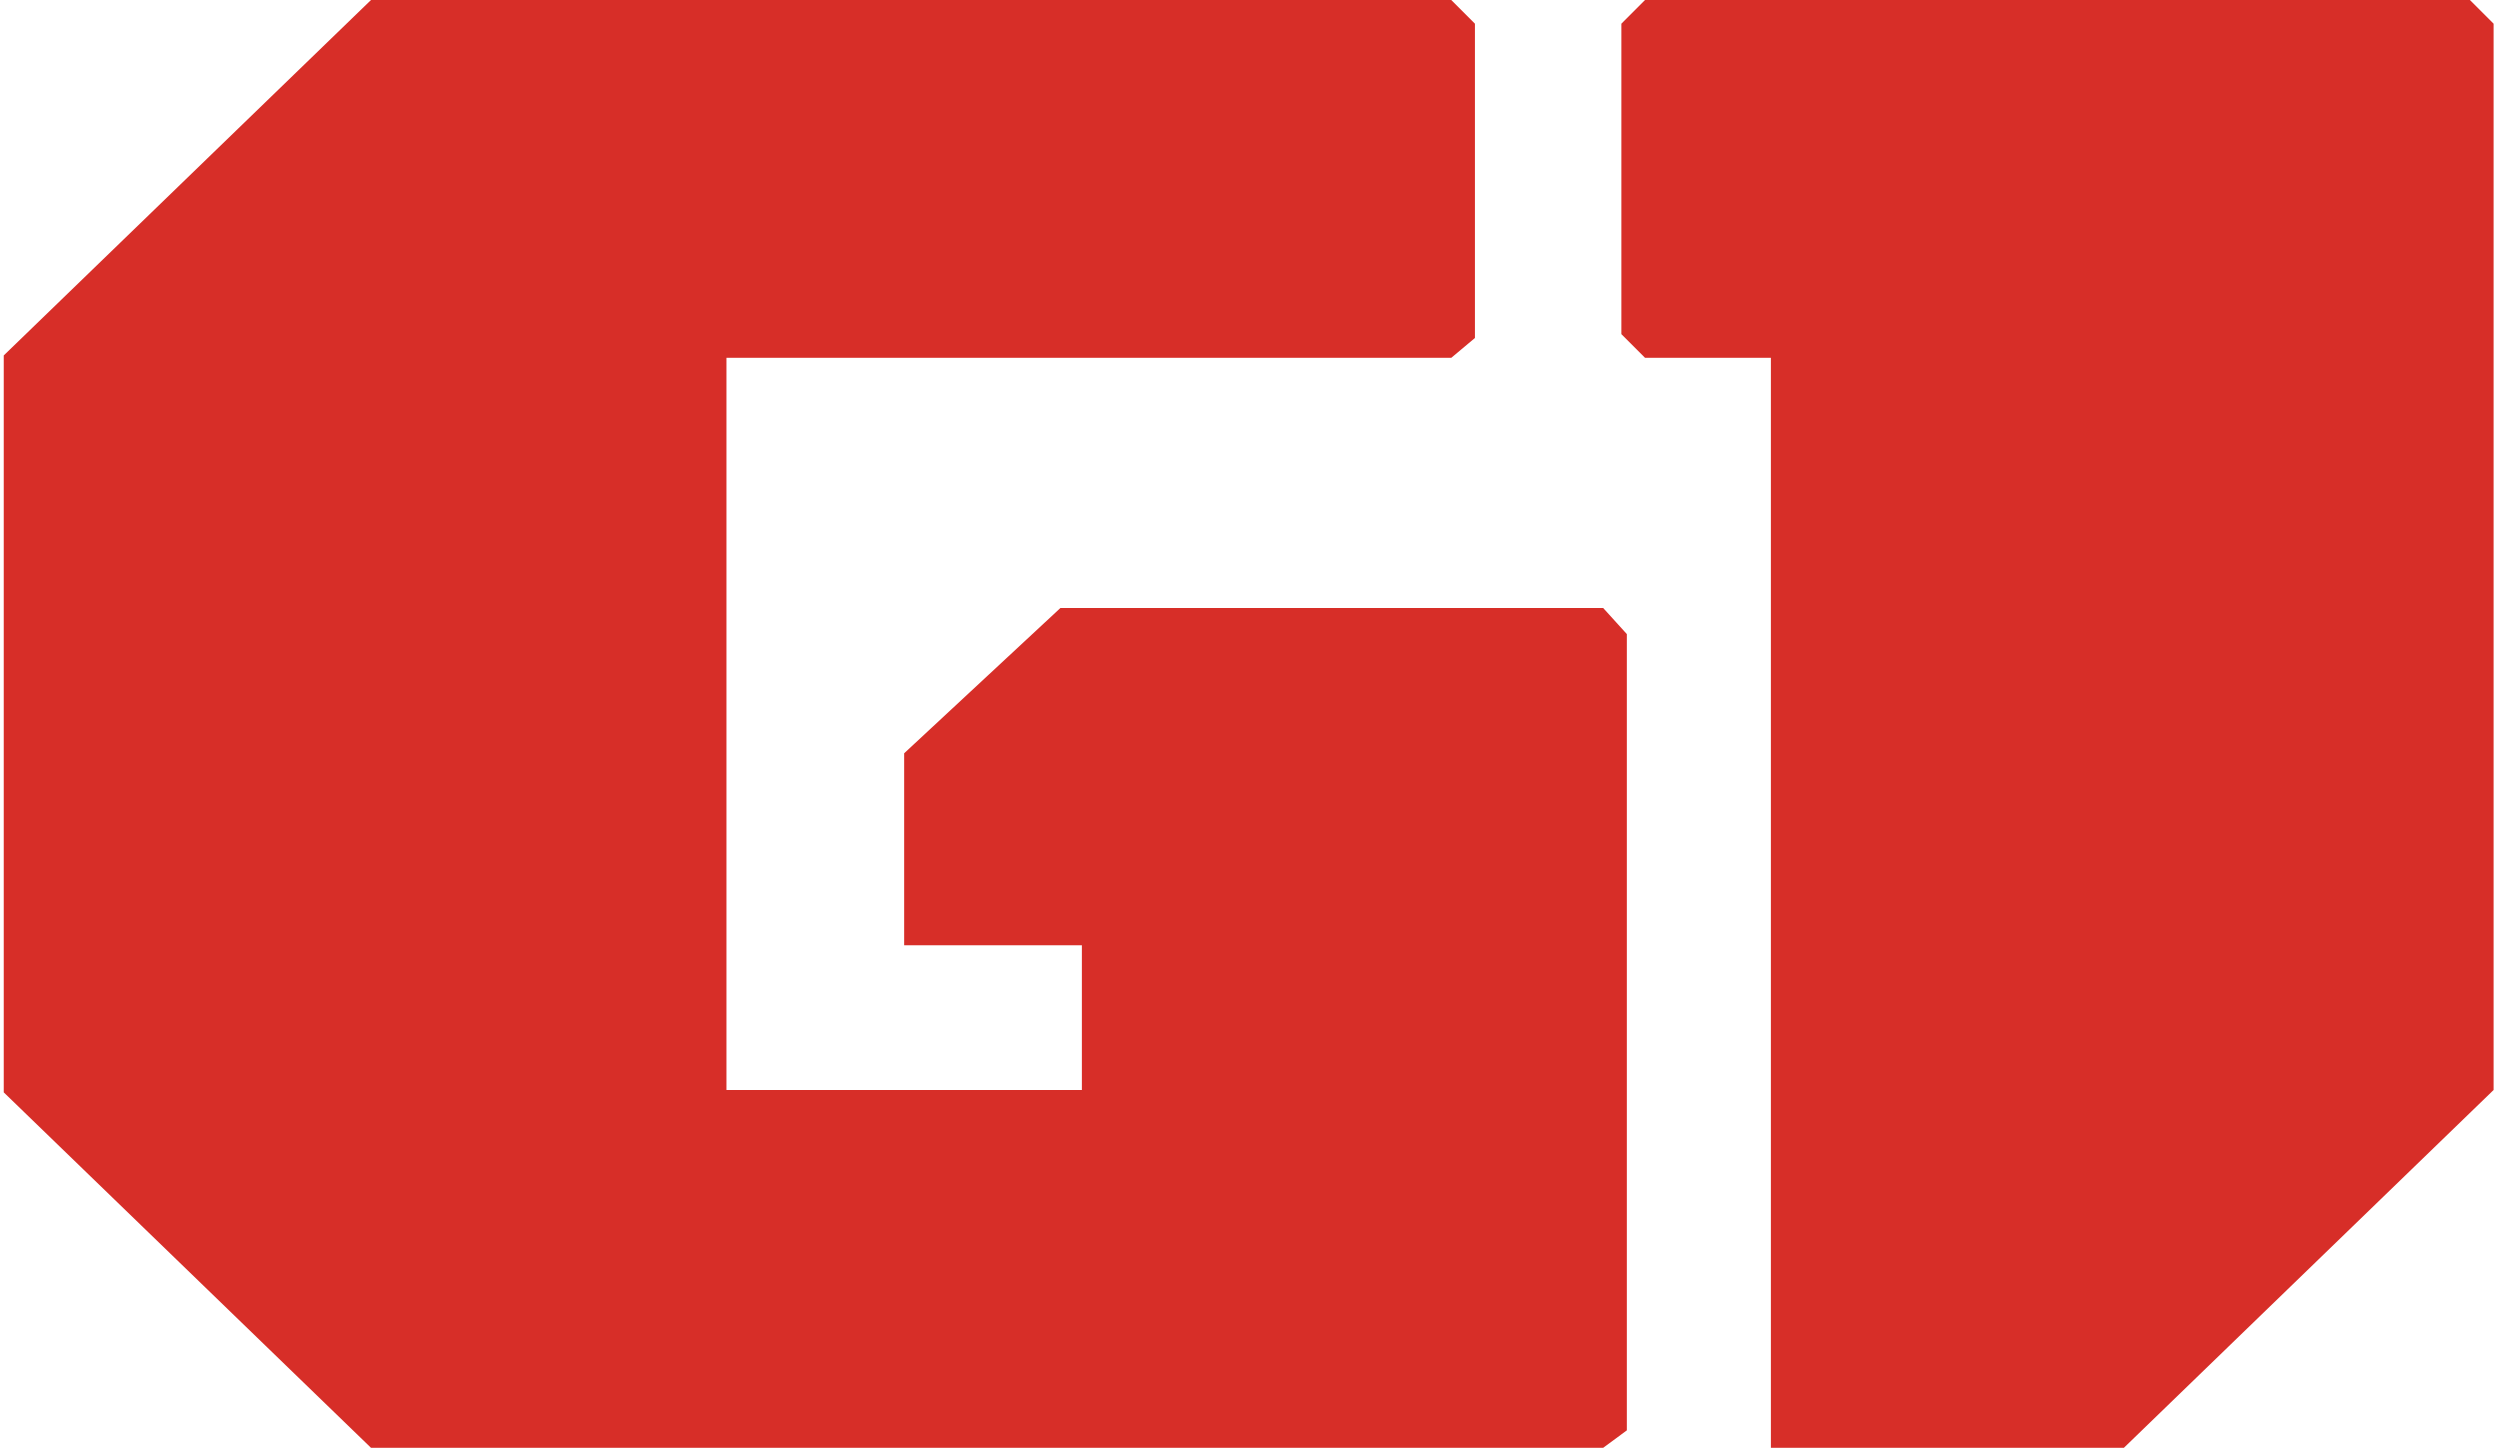
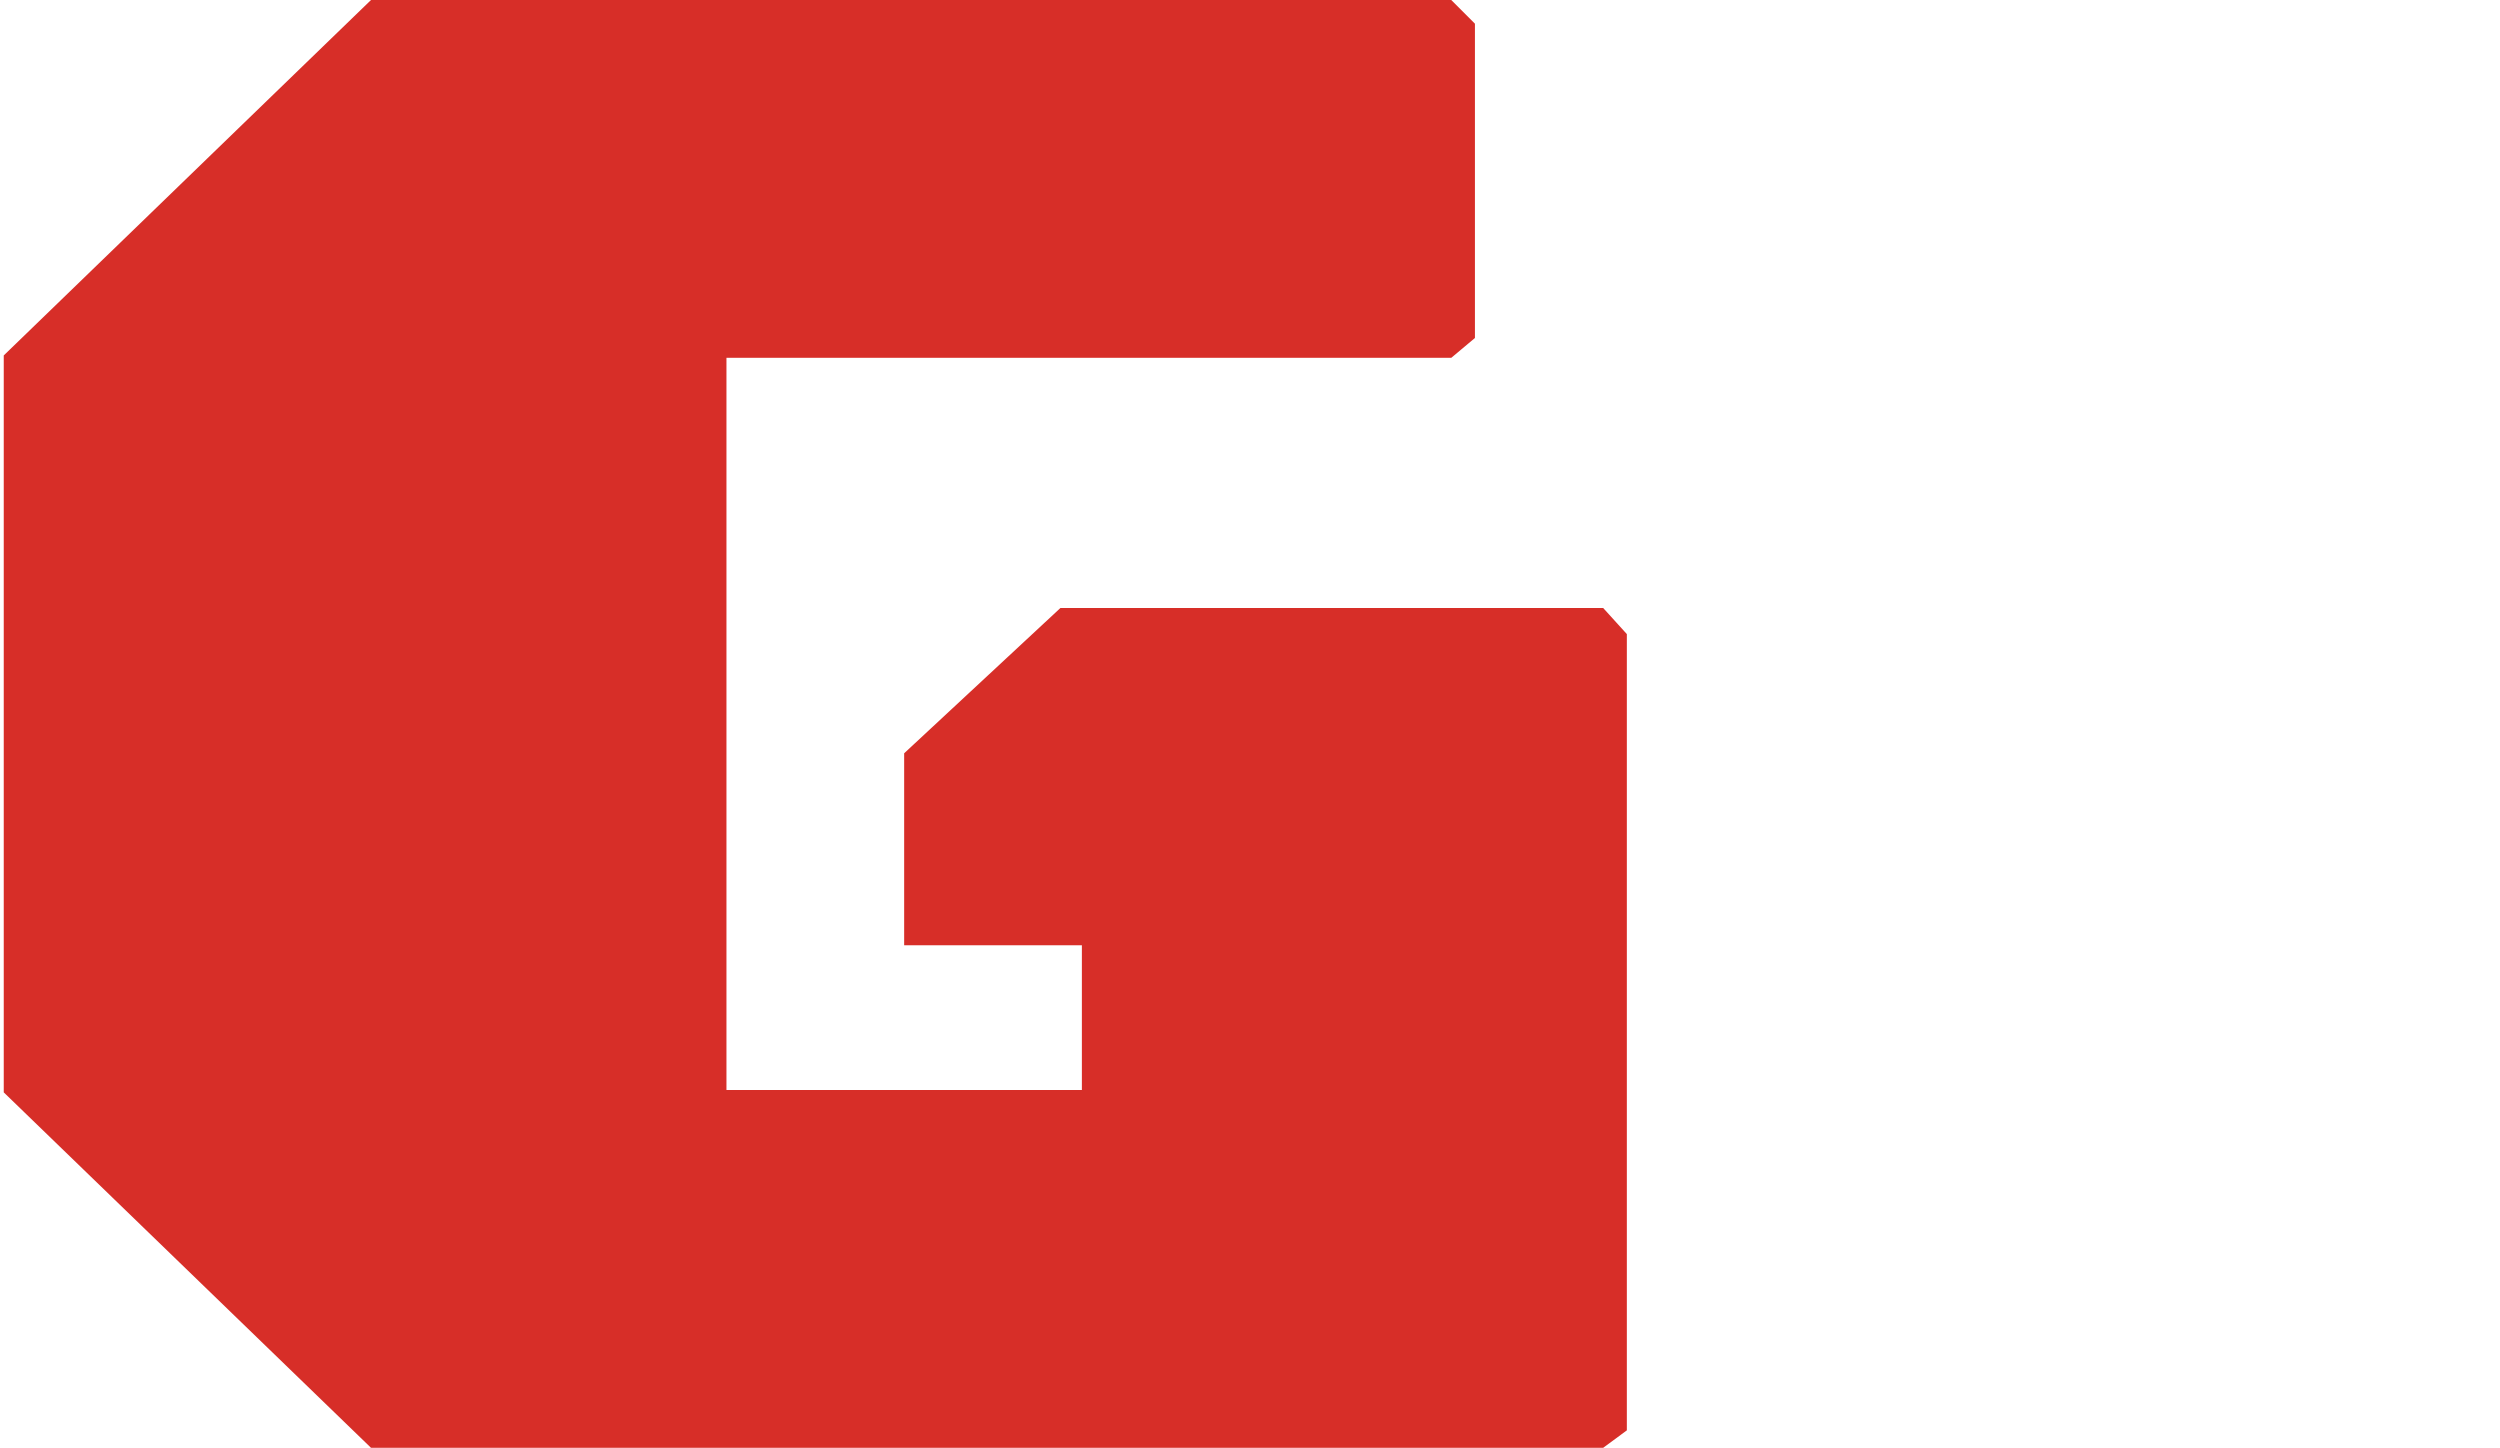
<svg xmlns="http://www.w3.org/2000/svg" xmlns:ns1="http://sodipodi.sourceforge.net/DTD/sodipodi-0.dtd" xmlns:ns2="http://www.inkscape.org/namespaces/inkscape" width="297" height="172" viewBox="0 0 297 172" fill="none" version="1.1" id="svg3" ns1:docname="logoHomepage.svg" ns2:version="1.4 (86a8ad7, 2024-10-11)">
  <defs id="defs3" />
  <ns1:namedview id="namedview3" pagecolor="#ffffff" bordercolor="#000000" borderopacity="0.25" ns2:showpageshadow="2" ns2:pageopacity="0.0" ns2:pagecheckerboard="0" ns2:deskcolor="#d1d1d1" ns2:zoom="1.28" ns2:cx="-91.015625" ns2:cy="-66.796875" ns2:window-width="2400" ns2:window-height="1261" ns2:window-x="-9" ns2:window-y="-9" ns2:window-maximized="1" ns2:current-layer="svg3" />
  <path id="path1" d="M 44.076,0 0.445,42.227 V 129.773 L 44.076,172 H 190.457 l 2.812,-2.074 V 75.33 l -2.812,-3.1 h -64.479 l -18.564,17.26 v 22.807 h 21.113 v 17.195 H 86.303 V 42.51 h 86.107 l 2.812,-2.357 V 2.816 L 172.41,0 Z" style="fill:#d72e28;fill-opacity:1" ns1:nodetypes="cccccccccccccccccccc" />
-   <path d="M293.424 0H195.428L192.619 2.816V39.695L195.428 42.507H210.382V171.997H252.319L296.24 129.49V2.816L293.424 0Z" fill="#D72E28" id="path3" />
</svg>